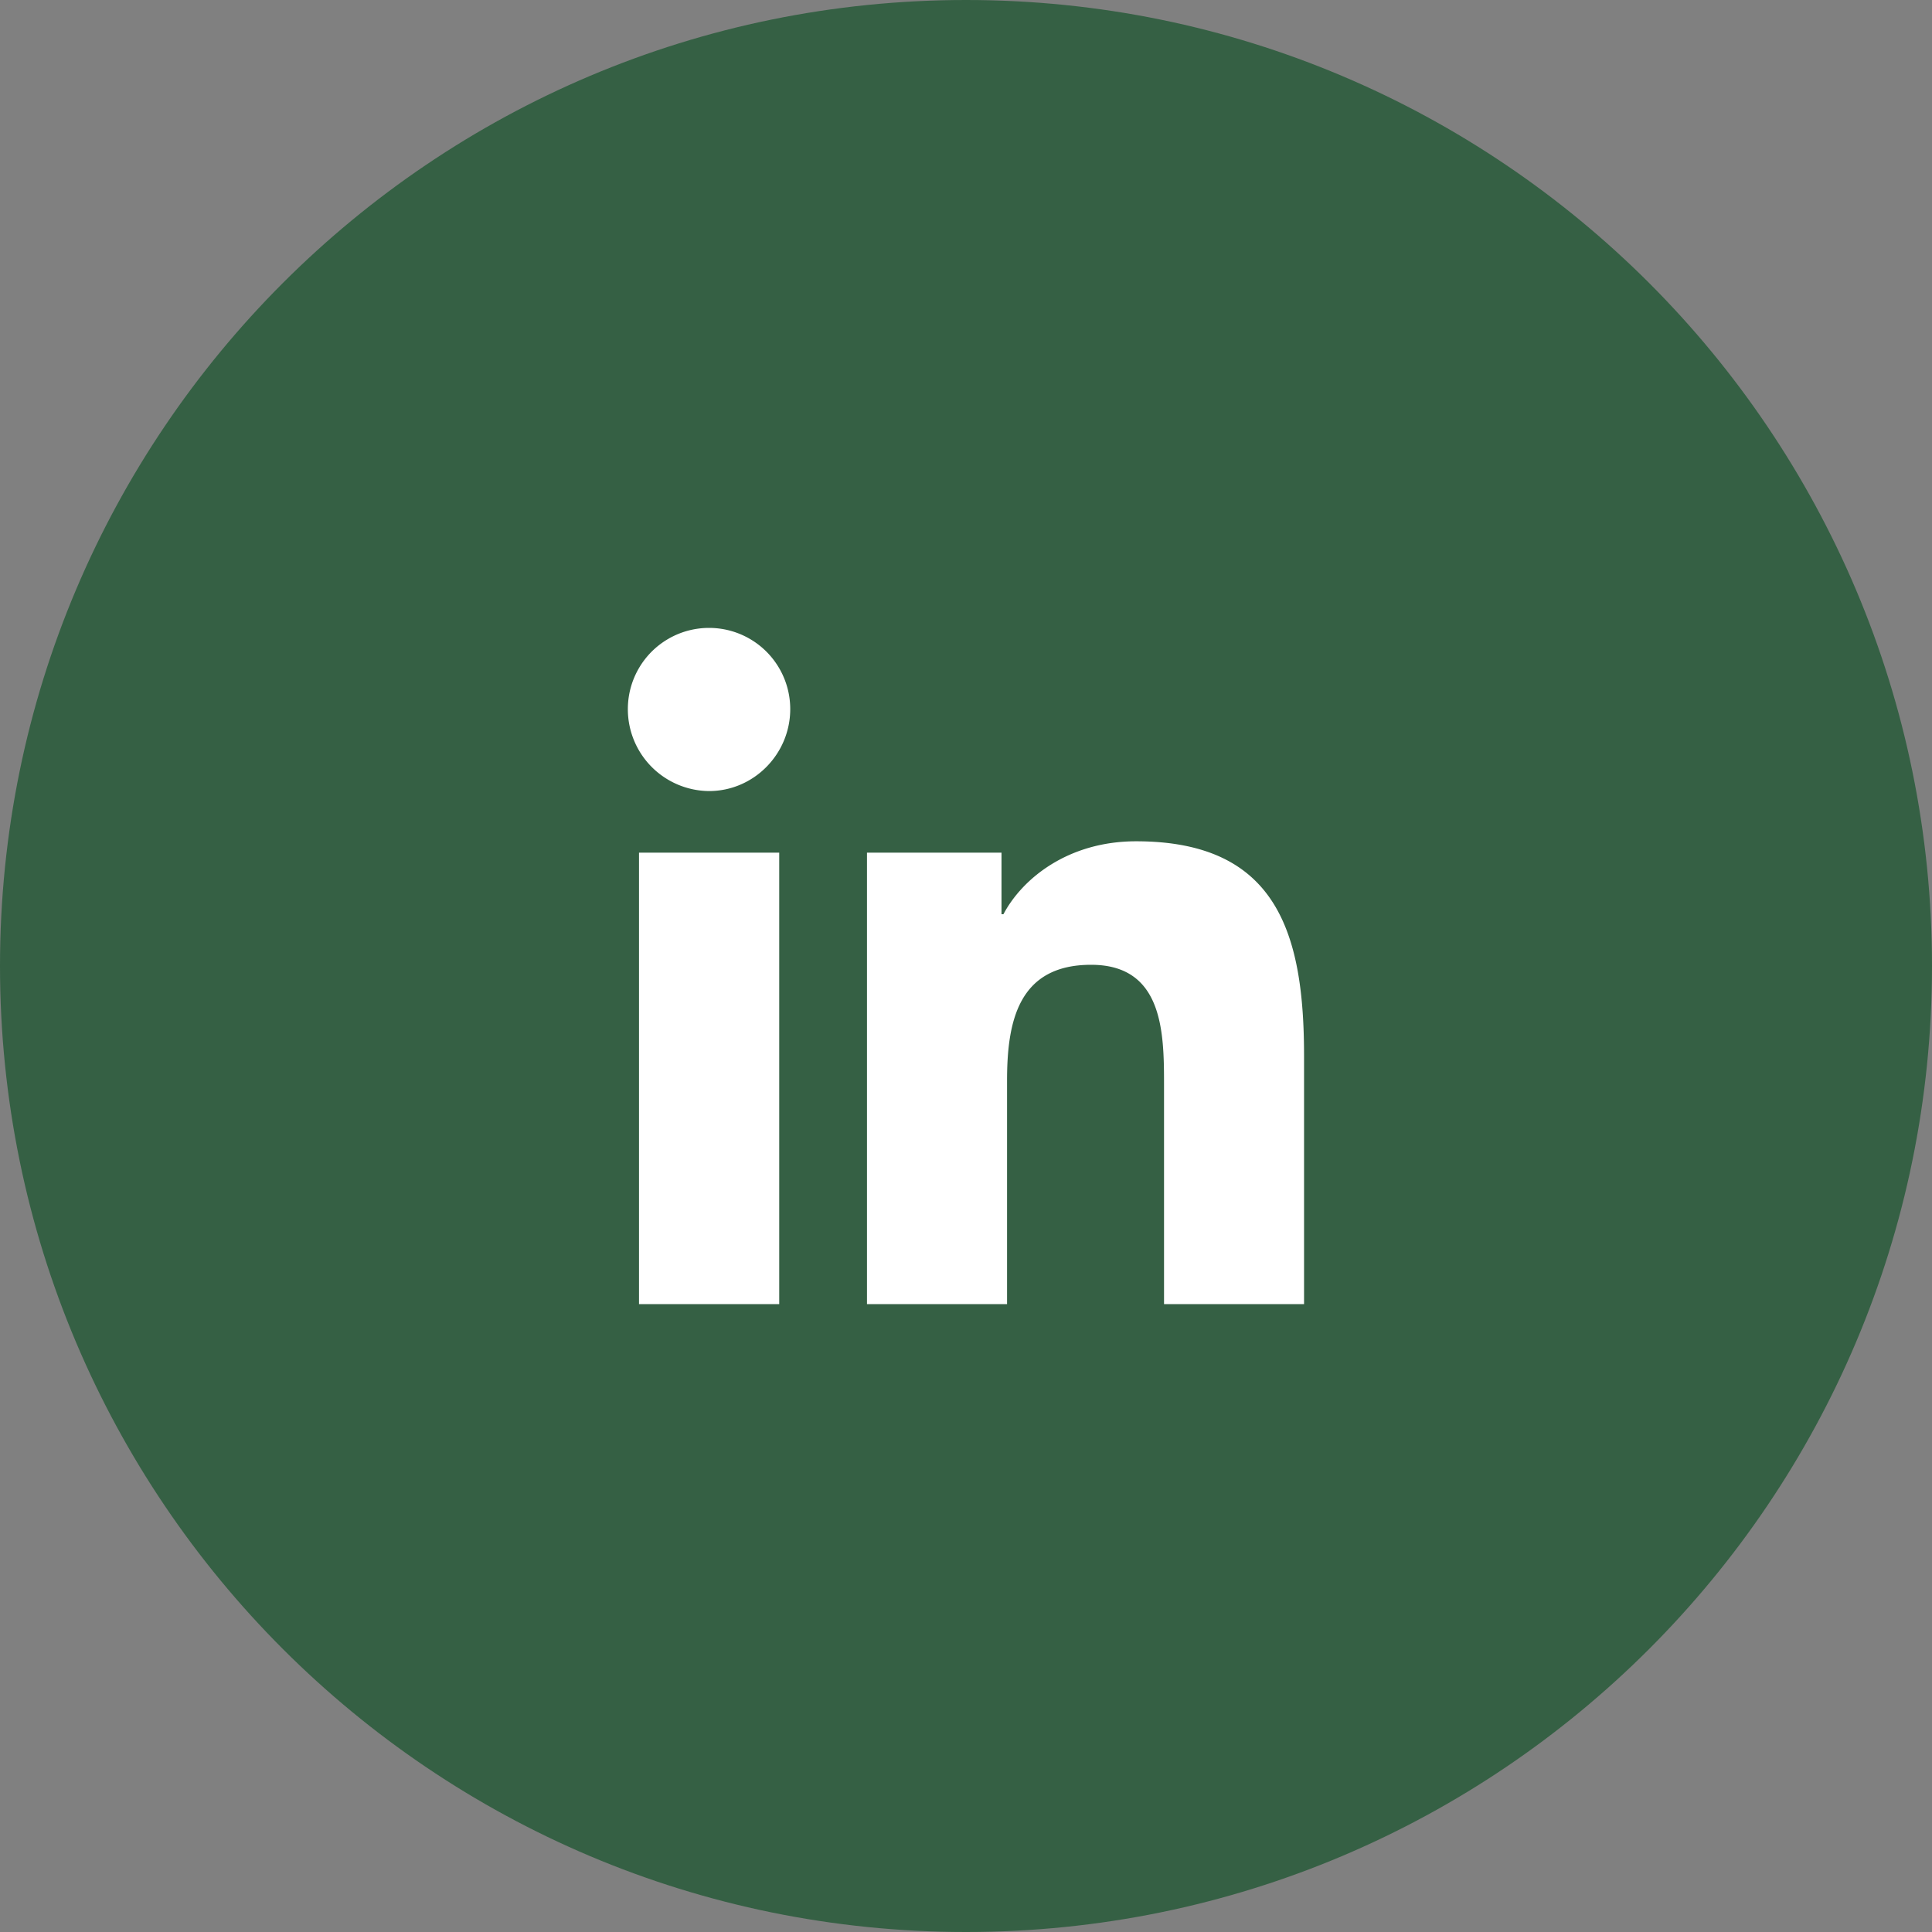
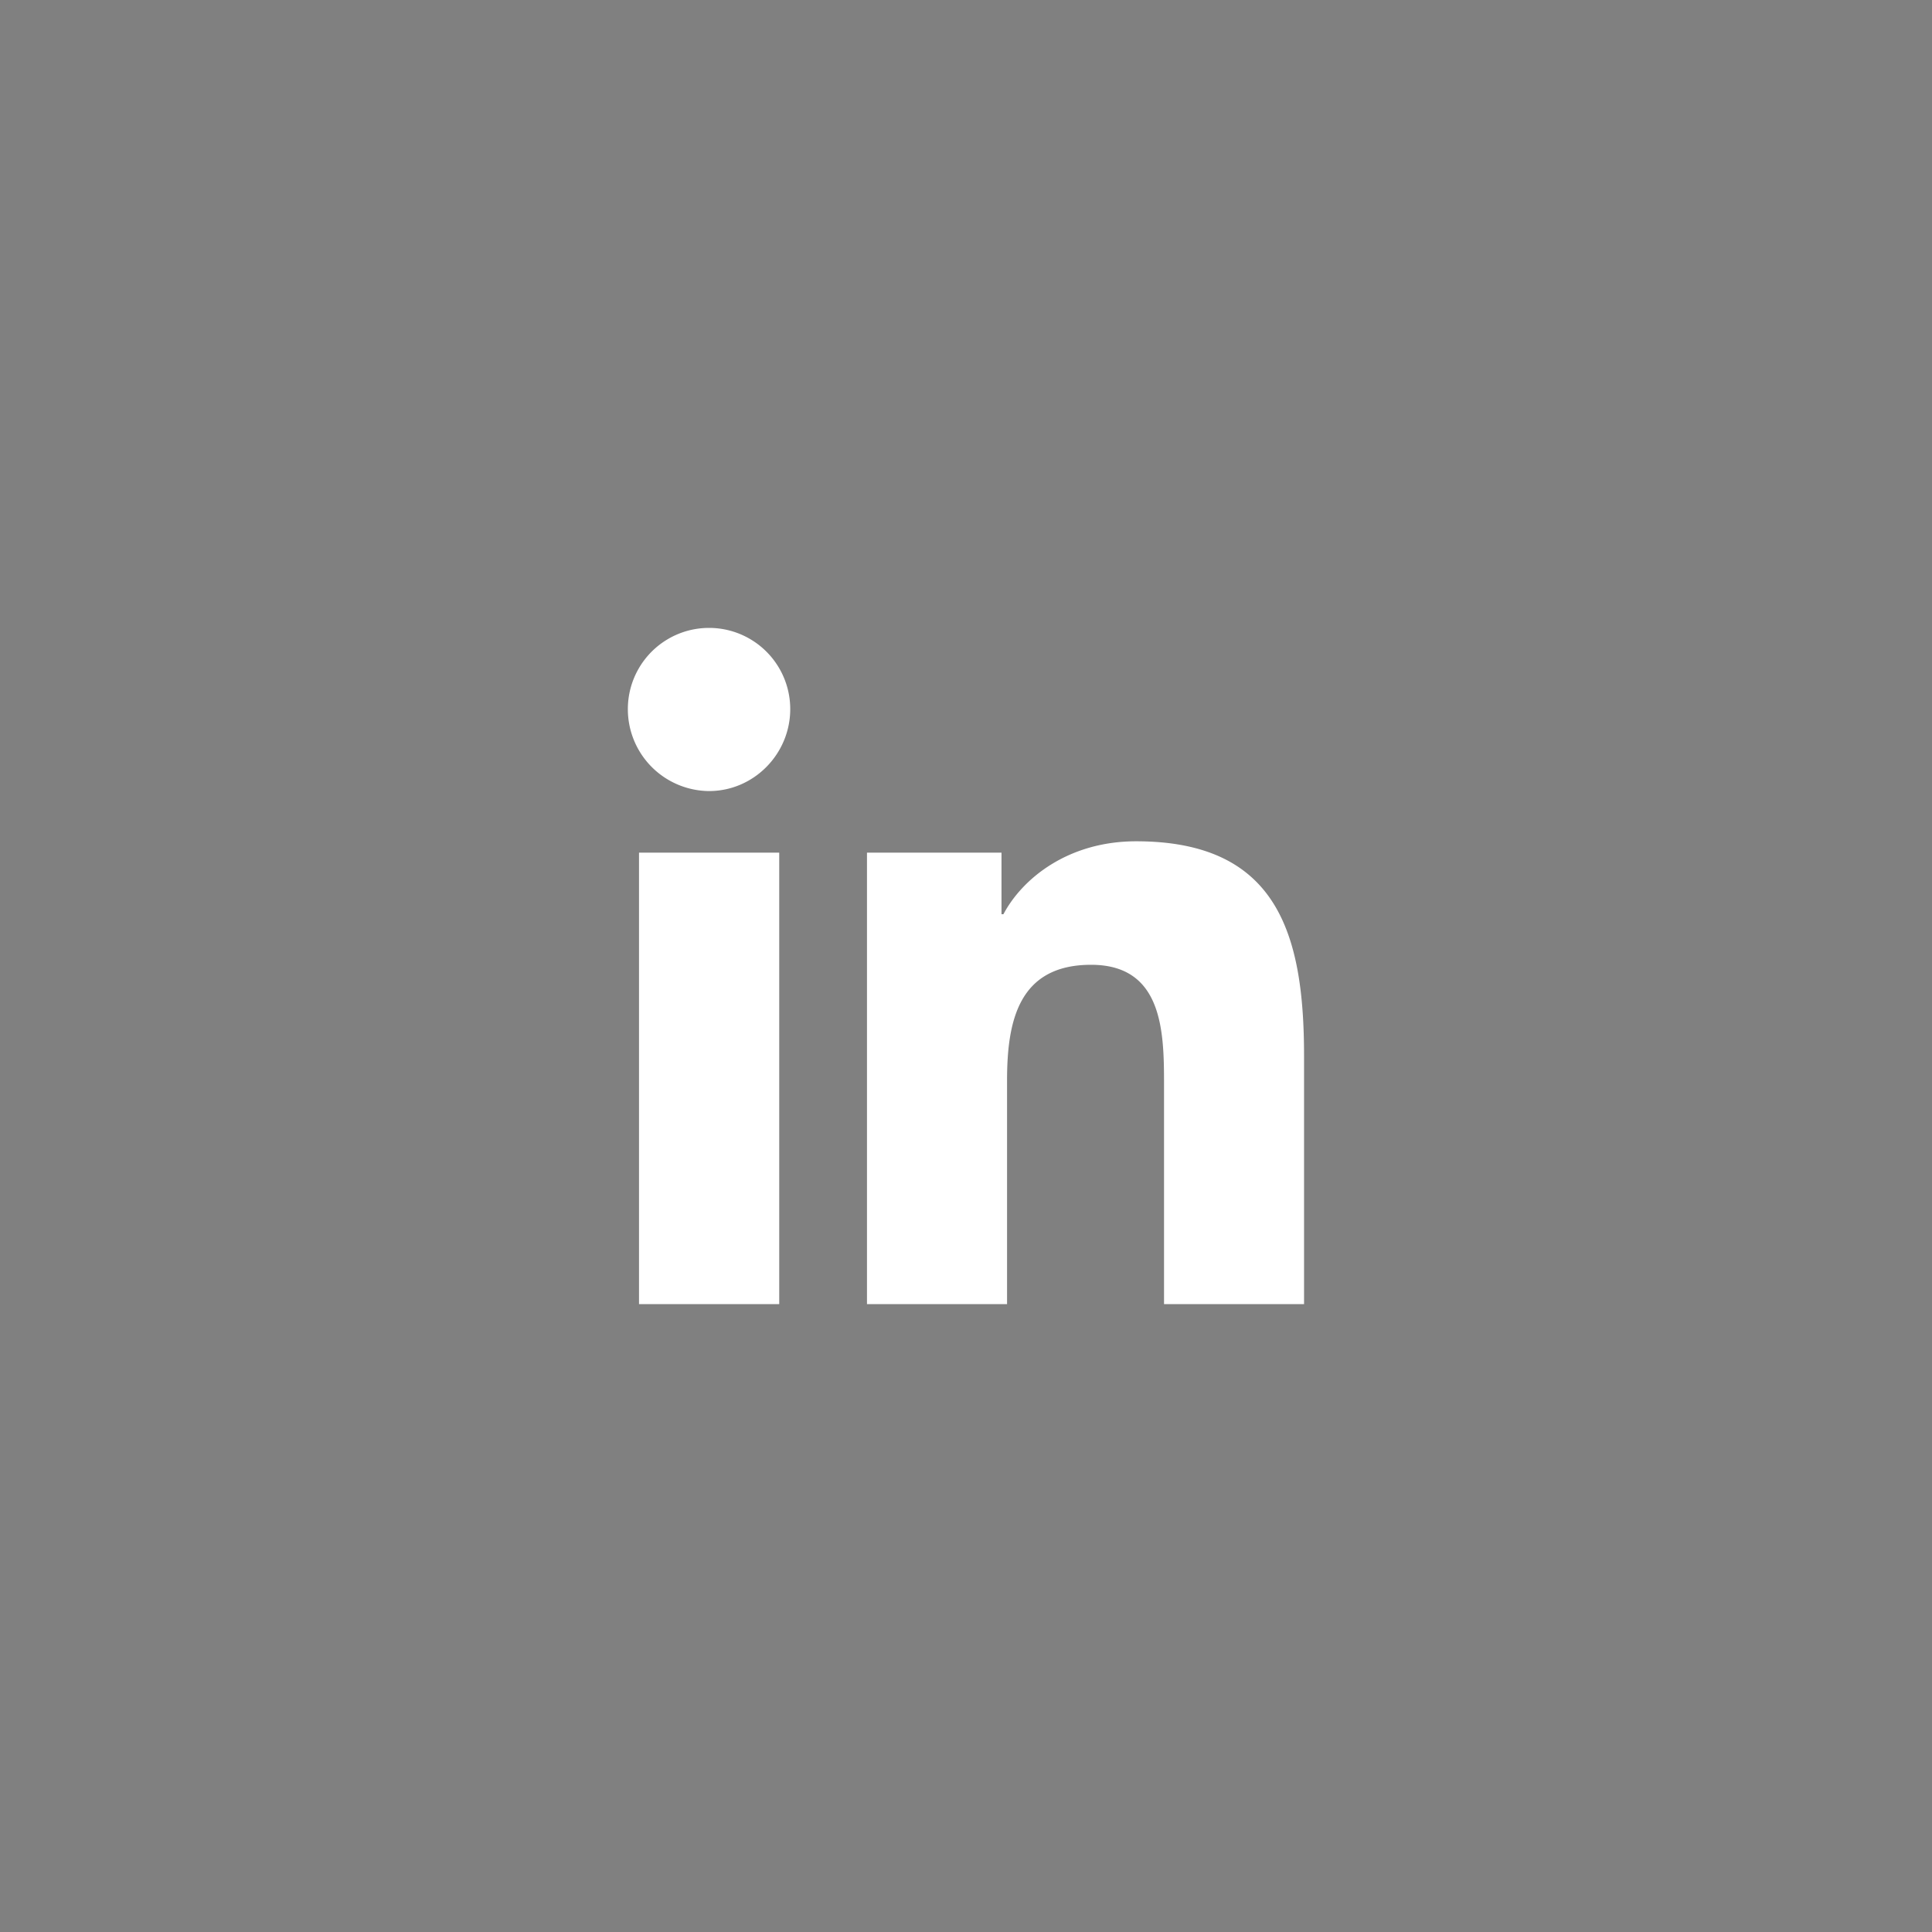
<svg xmlns="http://www.w3.org/2000/svg" width="40" height="40" fill="none">
  <rect width="100%" height="100%" fill="#808080" stroke="none" />
-   <path d="M0 20C0 8.954 8.954 0 20 0s20 8.954 20 20-8.954 20-20 20S0 31.046 0 20z" fill="#356044" />
  <path d="M16.134 27H13.23v-9.347h2.903V27zM14.68 16.378a1.695 1.695 0 0 1-1.681-1.697 1.681 1.681 0 0 1 3.362 0c0 .928-.753 1.697-1.681 1.697zM26.997 27H24.1v-4.55c0-1.084-.022-2.475-1.51-2.475-1.509 0-1.74 1.178-1.74 2.397V27h-2.9v-9.347h2.785v1.275h.04c.388-.734 1.334-1.51 2.747-1.51 2.937 0 3.477 1.935 3.477 4.448V27h-.003z" fill="#fff" />
</svg>